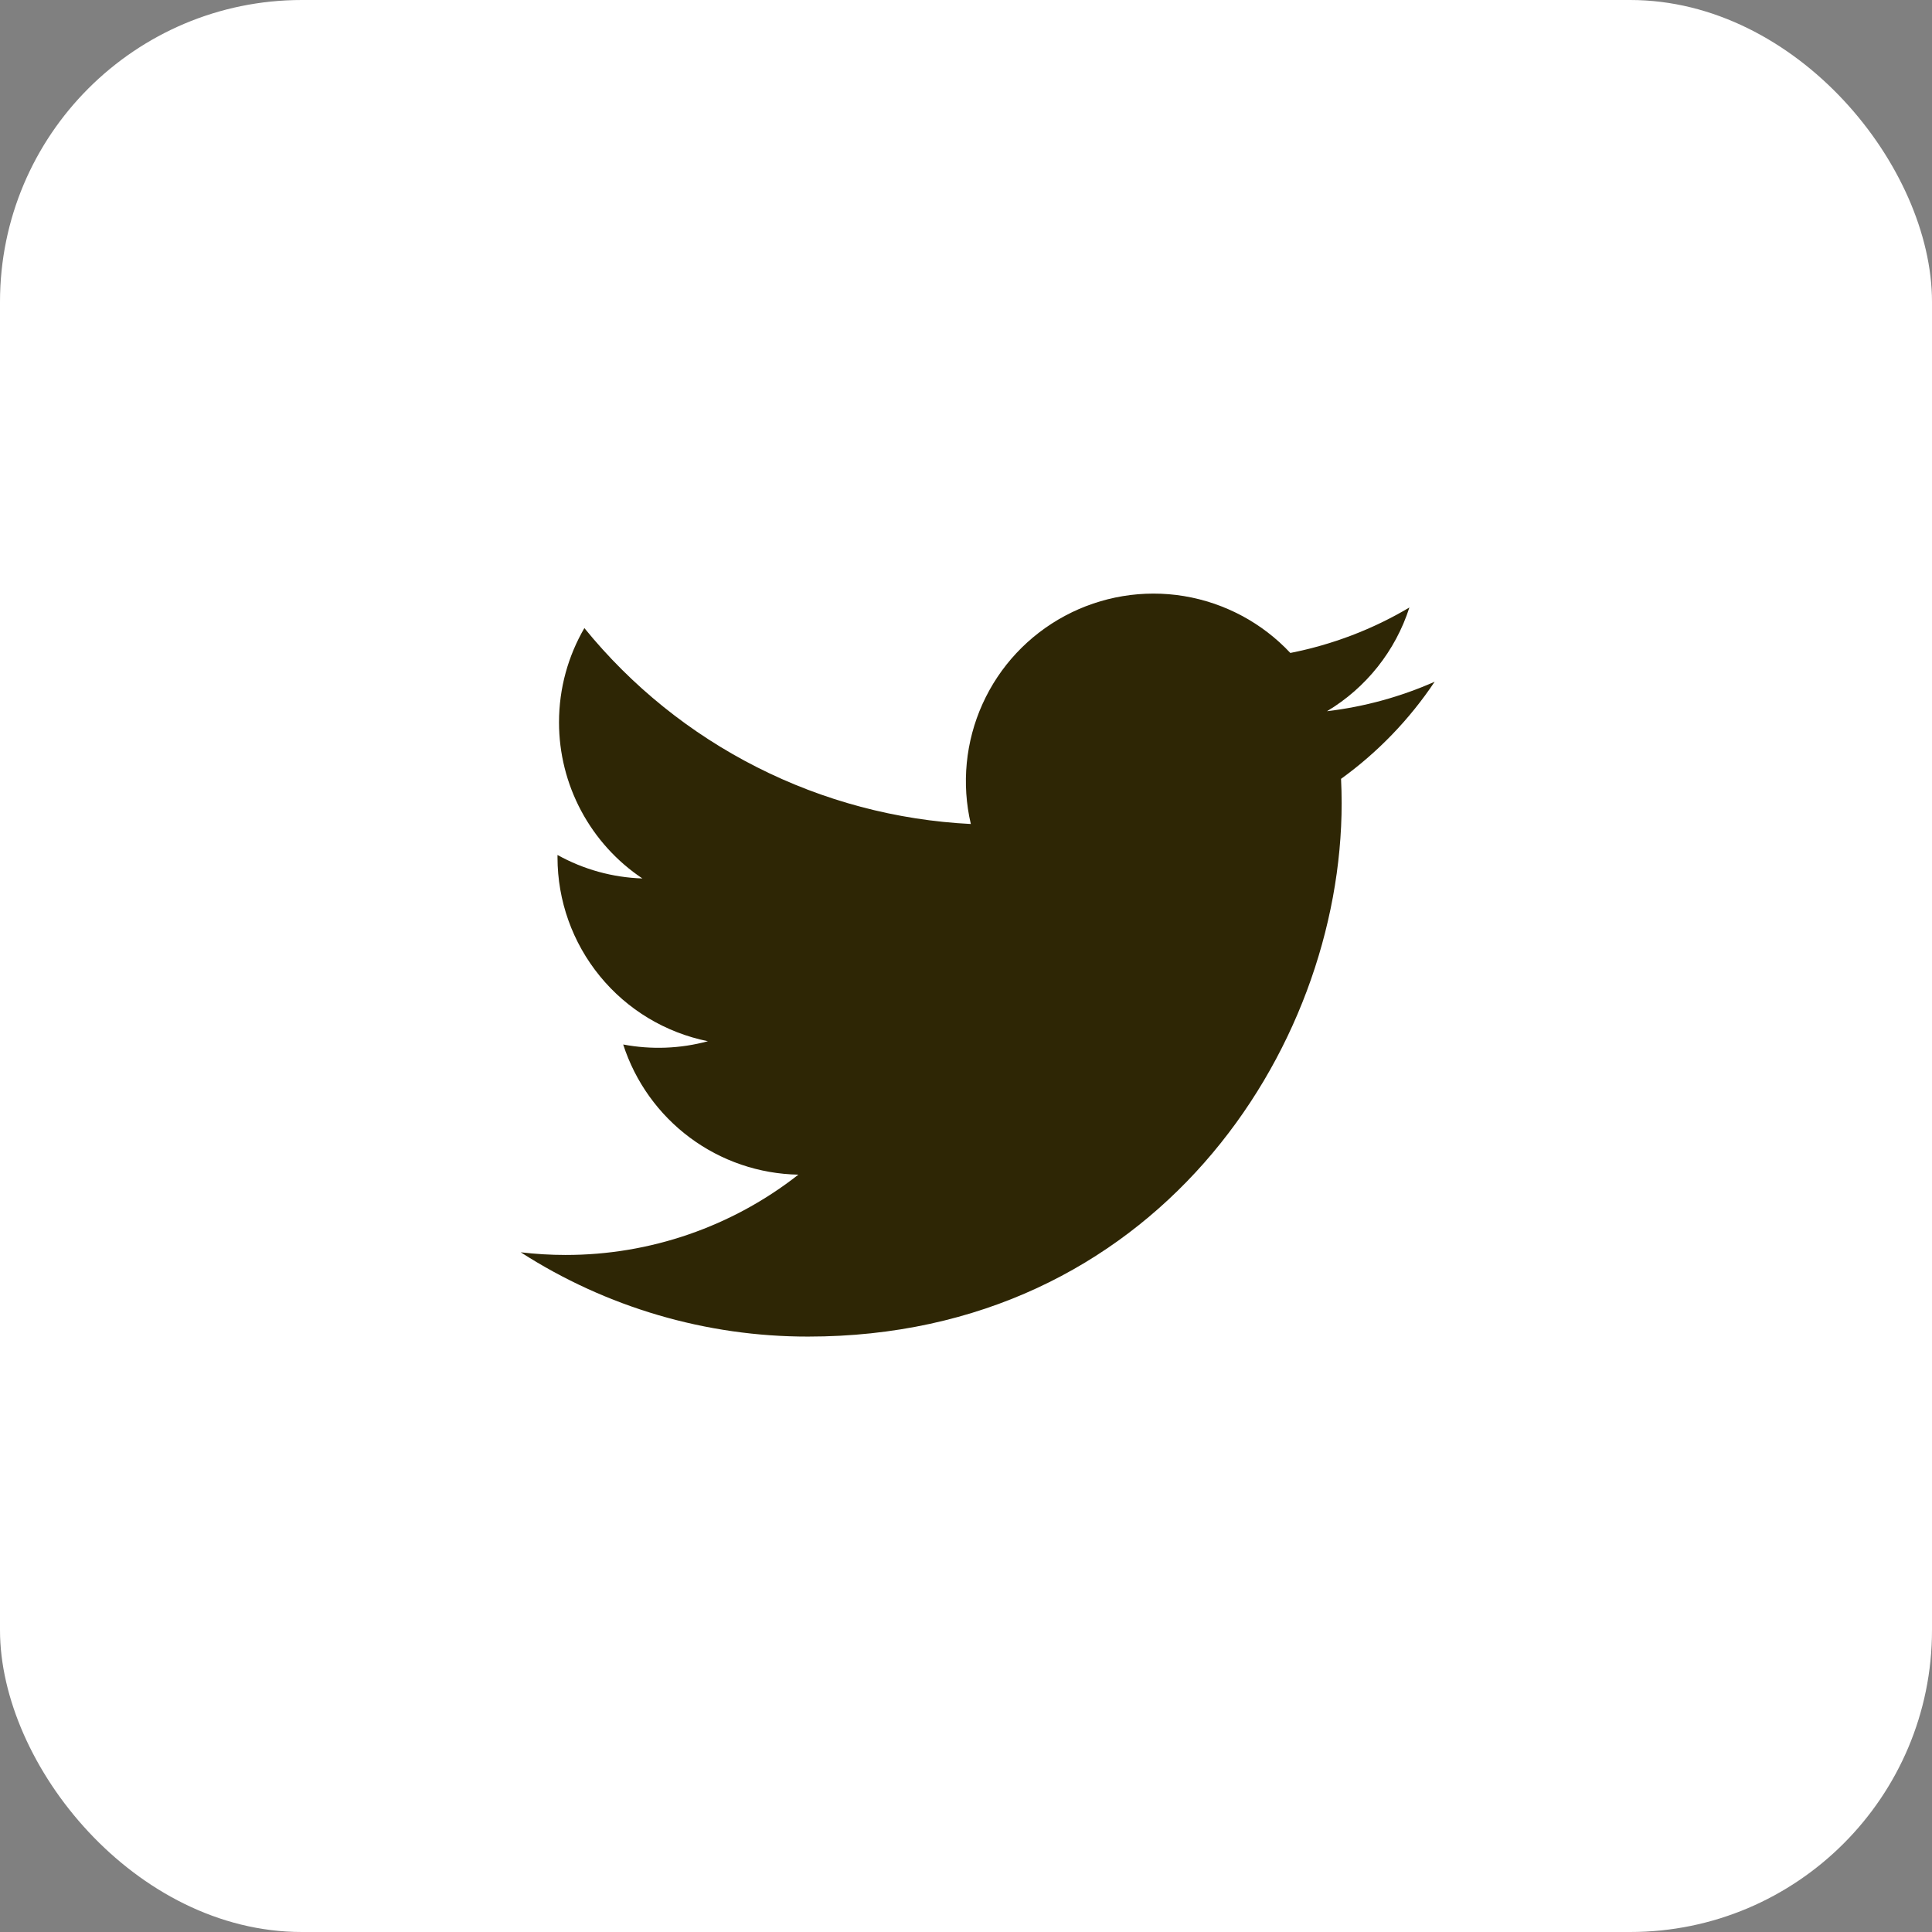
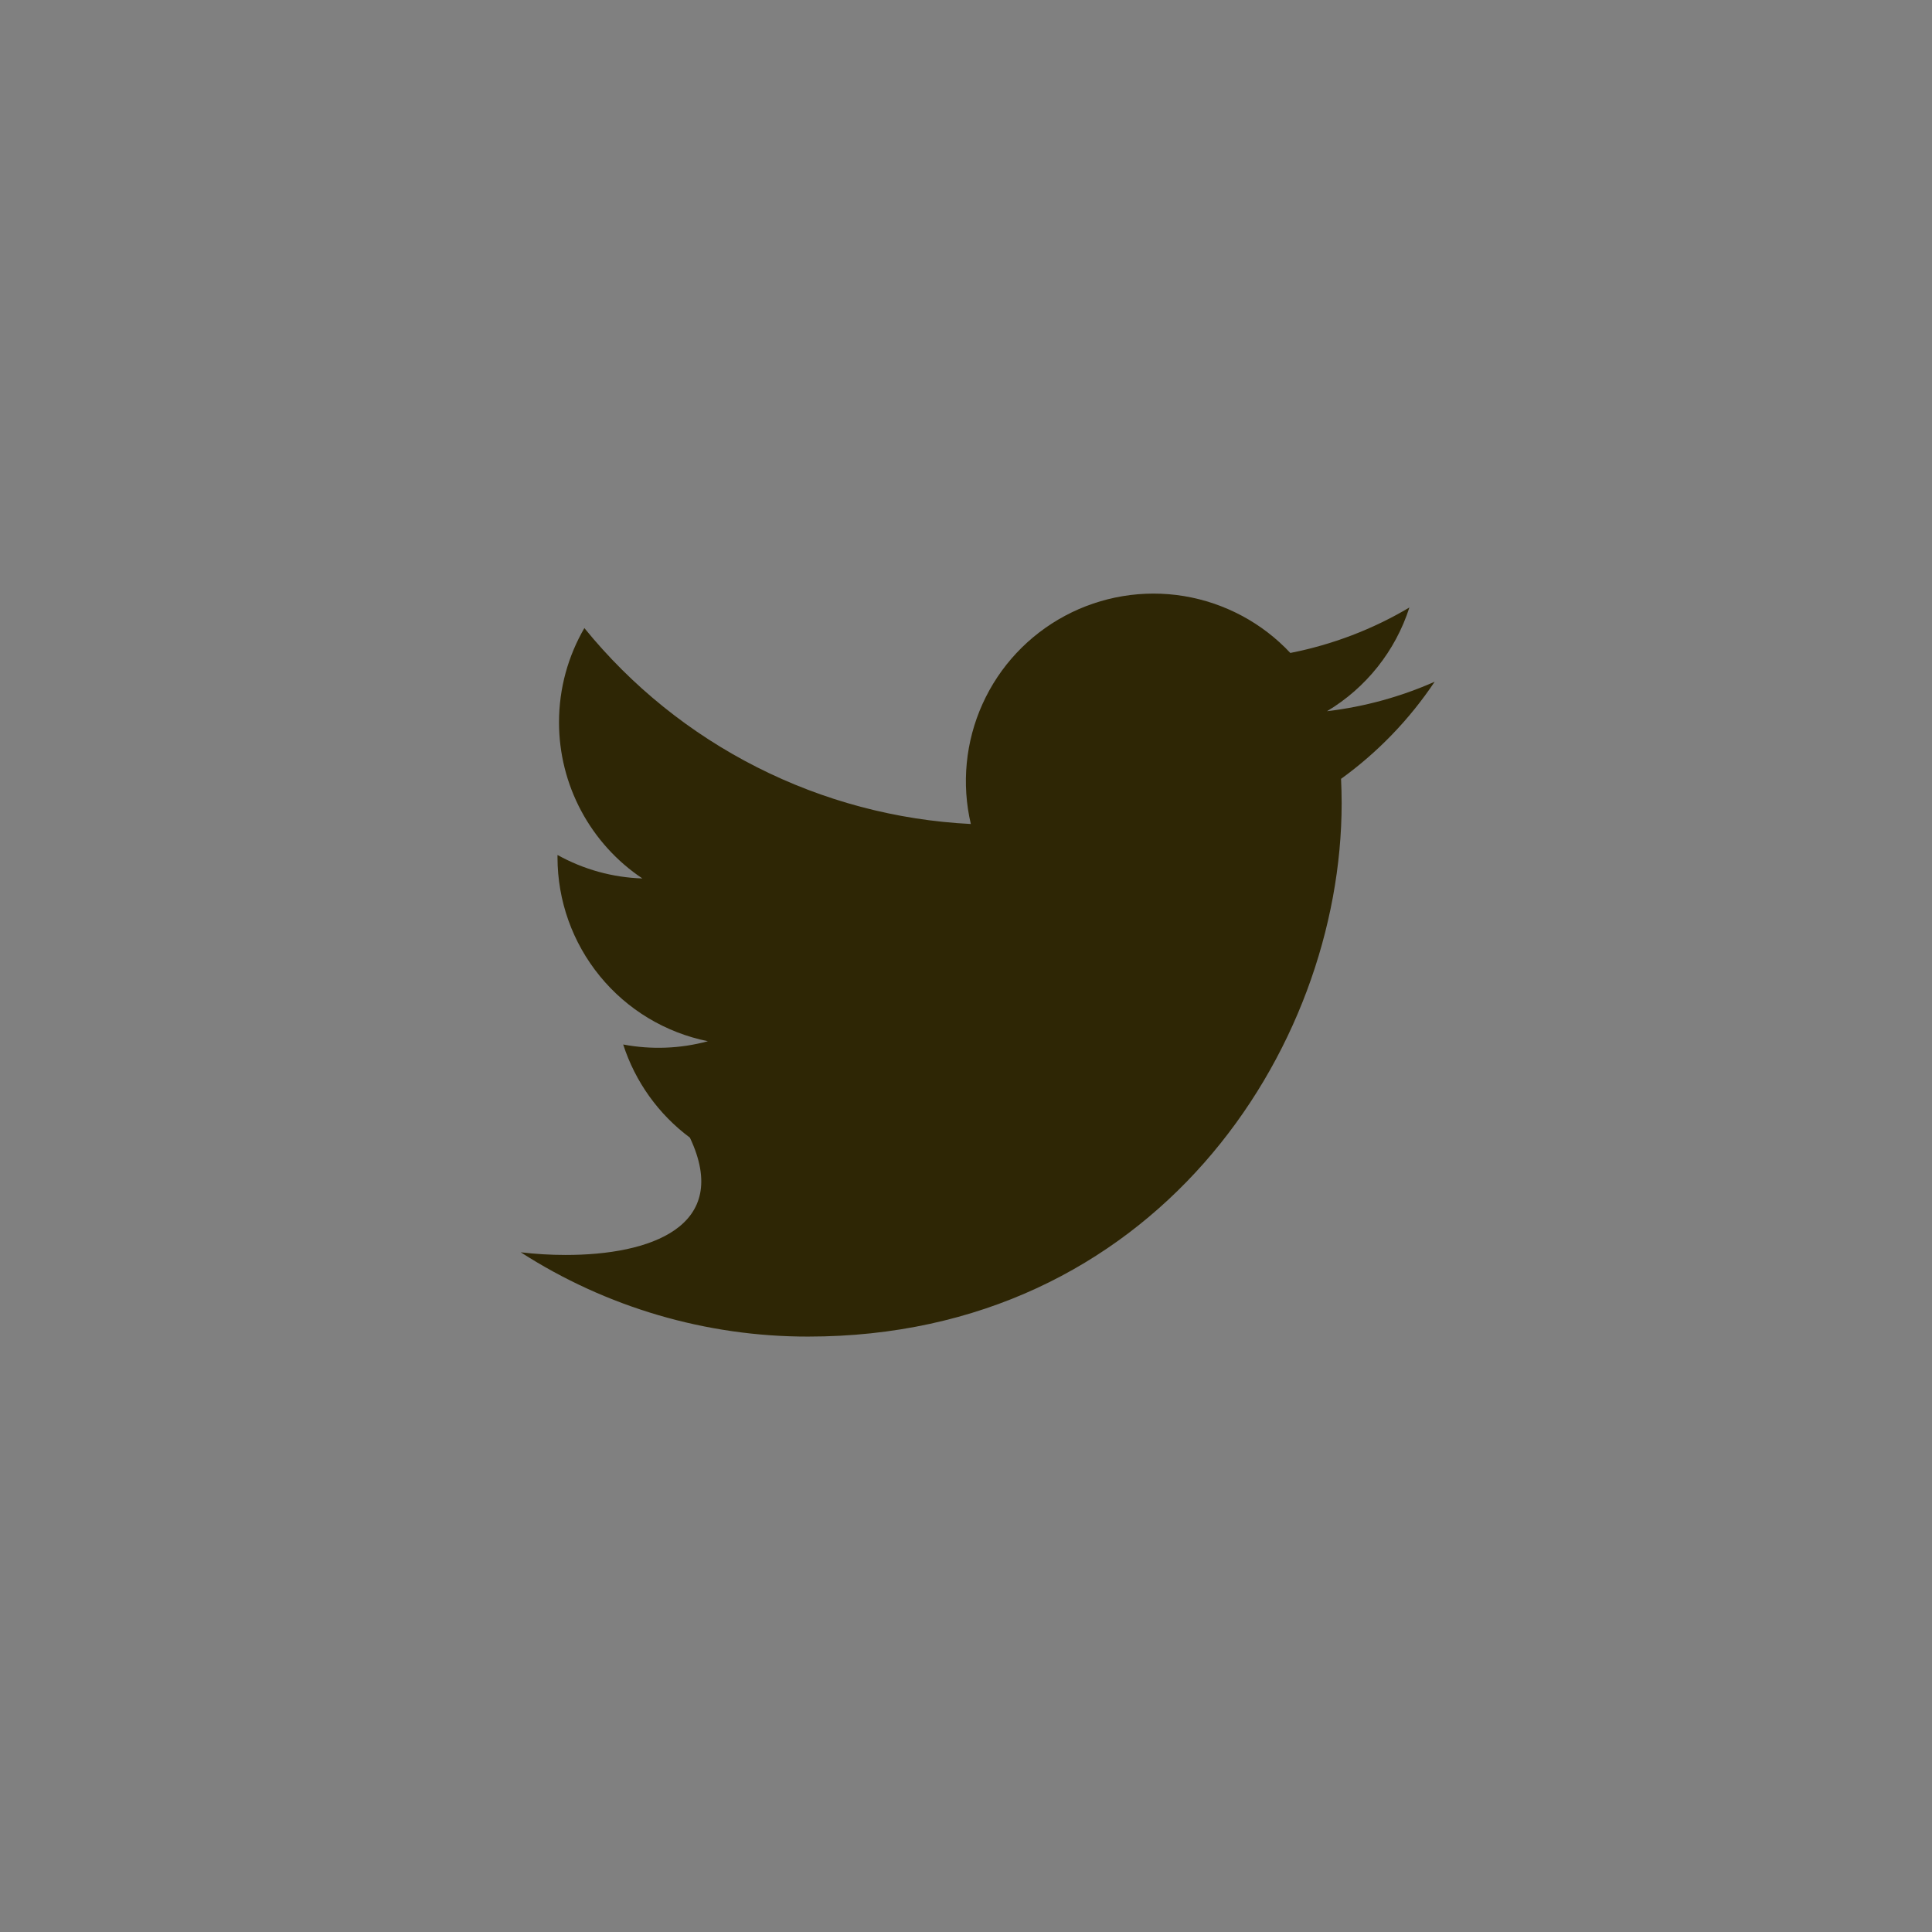
<svg xmlns="http://www.w3.org/2000/svg" width="32" height="32" viewBox="0 0 32 32" fill="none">
  <rect x="0" y="0" width="32" height="32" fill="#808080" stroke="none" />
-   <rect width="32" height="32" rx="5" fill="white" />
-   <path d="M23.762 11.292C23.206 11.538 22.608 11.705 21.979 11.78C22.628 11.392 23.113 10.781 23.344 10.062C22.735 10.424 22.068 10.678 21.372 10.815C20.905 10.316 20.285 9.985 19.61 9.873C18.935 9.762 18.242 9.877 17.639 10.2C17.035 10.523 16.555 11.036 16.274 11.659C15.992 12.283 15.924 12.982 16.08 13.648C14.845 13.586 13.637 13.265 12.535 12.706C11.432 12.147 10.459 11.363 9.679 10.403C9.412 10.863 9.259 11.396 9.259 11.964C9.259 12.476 9.385 12.979 9.626 13.43C9.867 13.881 10.215 14.266 10.64 14.55C10.147 14.534 9.665 14.401 9.234 14.161V14.201C9.234 14.918 9.482 15.613 9.936 16.168C10.39 16.724 11.022 17.104 11.725 17.246C11.268 17.37 10.788 17.388 10.322 17.3C10.521 17.917 10.907 18.456 11.427 18.843C11.947 19.23 12.576 19.444 13.224 19.456C12.124 20.319 10.765 20.788 9.366 20.786C9.119 20.786 8.871 20.771 8.625 20.742C10.045 21.655 11.697 22.14 13.385 22.138C19.098 22.138 22.222 17.406 22.222 13.302C22.222 13.168 22.218 13.034 22.212 12.9C22.82 12.461 23.344 11.917 23.761 11.294L23.762 11.292Z" fill="#2E2605" />
+   <path d="M23.762 11.292C23.206 11.538 22.608 11.705 21.979 11.78C22.628 11.392 23.113 10.781 23.344 10.062C22.735 10.424 22.068 10.678 21.372 10.815C20.905 10.316 20.285 9.985 19.61 9.873C18.935 9.762 18.242 9.877 17.639 10.2C17.035 10.523 16.555 11.036 16.274 11.659C15.992 12.283 15.924 12.982 16.08 13.648C14.845 13.586 13.637 13.265 12.535 12.706C11.432 12.147 10.459 11.363 9.679 10.403C9.412 10.863 9.259 11.396 9.259 11.964C9.259 12.476 9.385 12.979 9.626 13.43C9.867 13.881 10.215 14.266 10.64 14.55C10.147 14.534 9.665 14.401 9.234 14.161V14.201C9.234 14.918 9.482 15.613 9.936 16.168C10.39 16.724 11.022 17.104 11.725 17.246C11.268 17.37 10.788 17.388 10.322 17.3C10.521 17.917 10.907 18.456 11.427 18.843C12.124 20.319 10.765 20.788 9.366 20.786C9.119 20.786 8.871 20.771 8.625 20.742C10.045 21.655 11.697 22.14 13.385 22.138C19.098 22.138 22.222 17.406 22.222 13.302C22.222 13.168 22.218 13.034 22.212 12.9C22.82 12.461 23.344 11.917 23.761 11.294L23.762 11.292Z" fill="#2E2605" />
</svg>